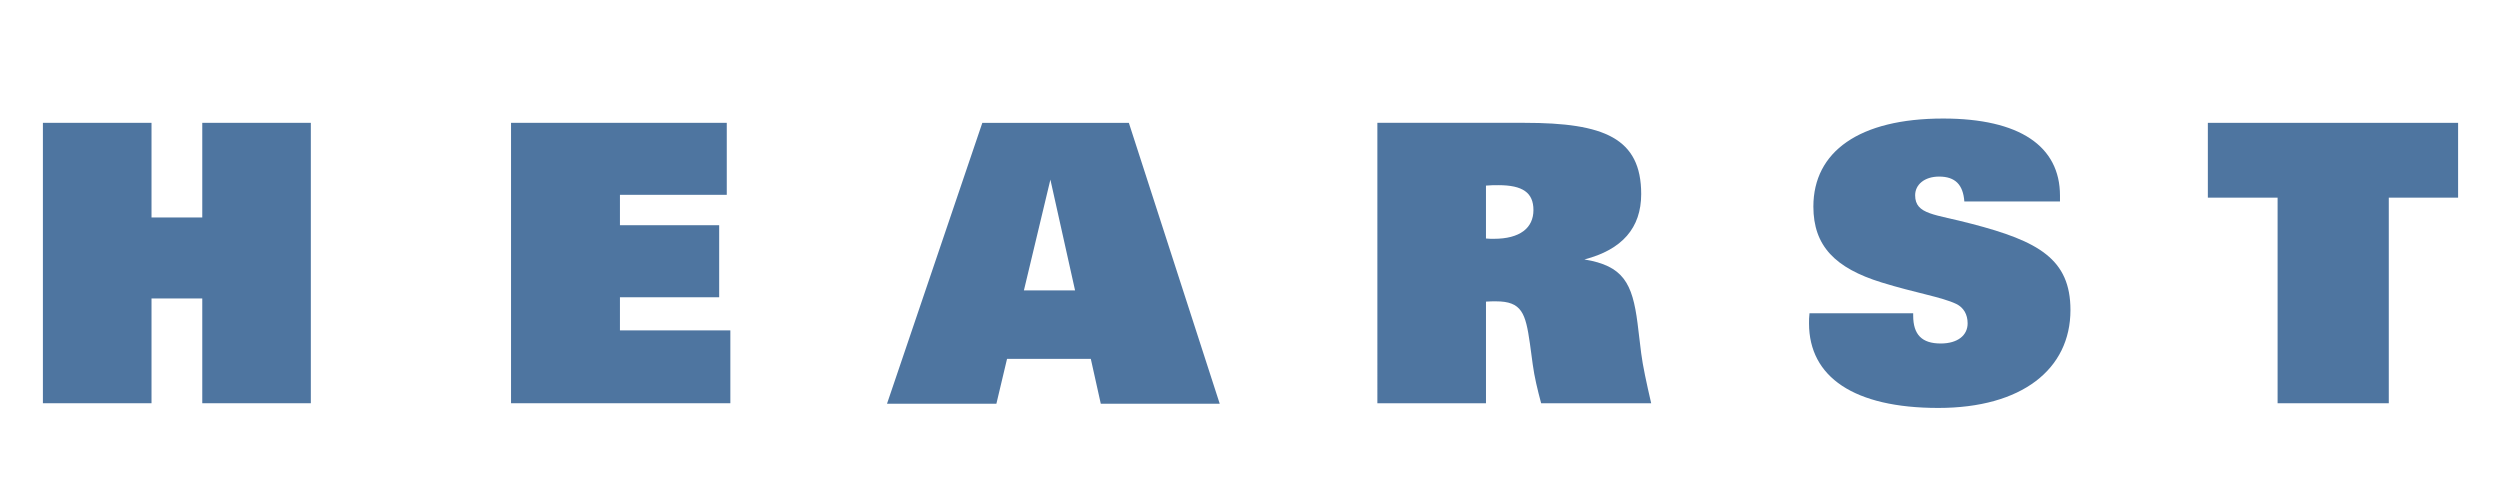
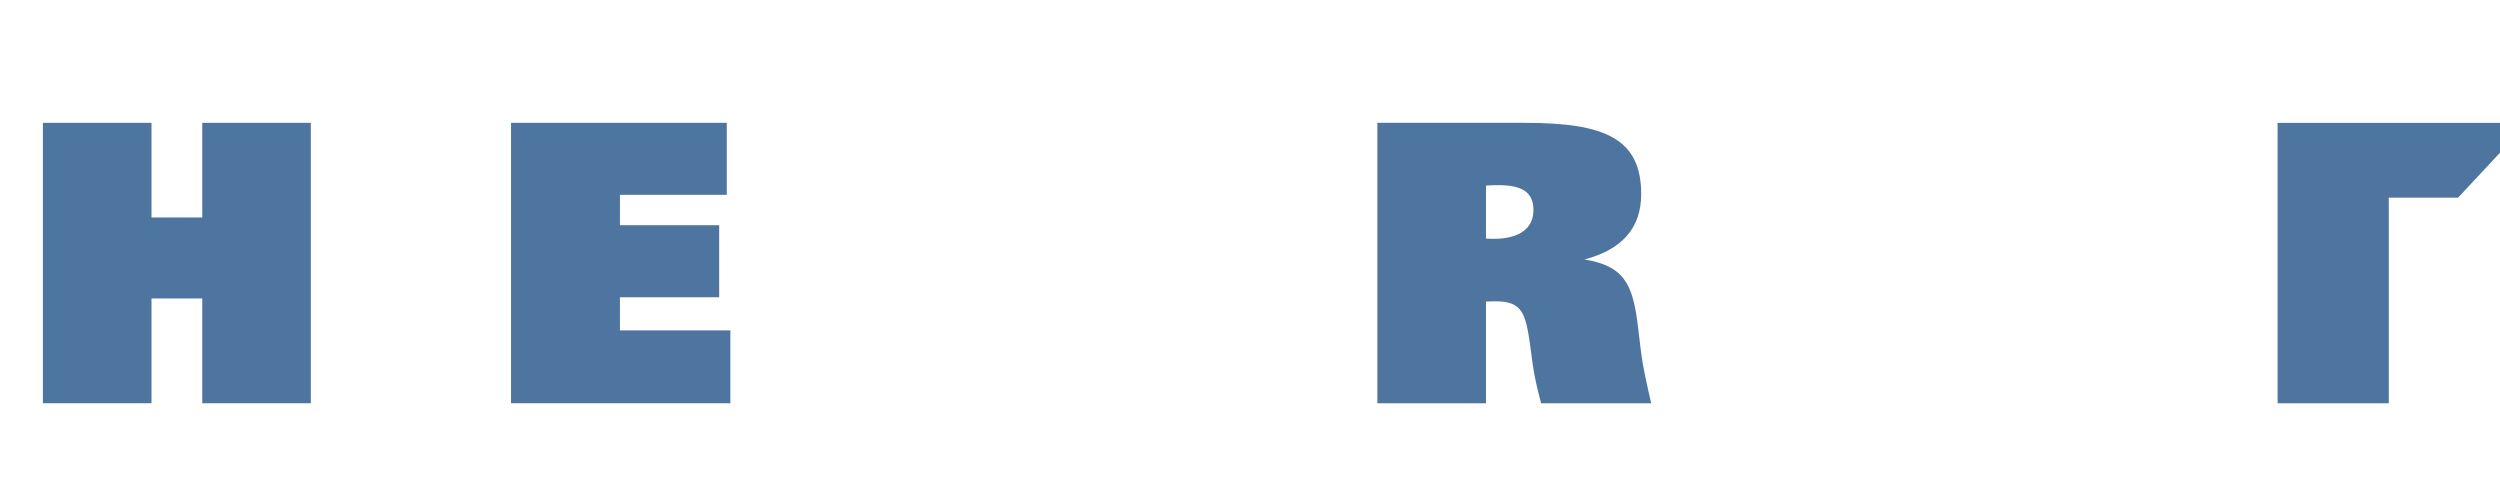
<svg xmlns="http://www.w3.org/2000/svg" height="40" viewBox="0 0 200 40" width="200">
  <g fill="#4e75a0" transform="matrix(.979 0 0 .979 2.14 8.821)">
    <path d="m1.32 1.027h8.875v7.734h4.148v-7.734h8.871v22.914h-8.871v-8.562h-4.148v8.562h-8.875" />
    <path d="m39.574 1.027h17.629v5.883h-8.73v2.484h8.109v5.887h-8.109v2.707h9.023v5.953h-17.922" />
-     <path d="m85.664 14.719h-4.18l2.164-9.051zm-15.367 9.262h8.938l.871-3.668h6.844l.816 3.668h9.719l-7.426-22.953h-11.973" />
    <path d="m119.242 10.484v-4.328c.379-.035.715-.035 1.008-.035 1.992 0 2.871.609 2.871 2.035 0 1.465-1.105 2.348-3.23 2.348-.199 0-.43 0-.648-.023m-8.875 13.461h8.875v-8.305c.285-.023.578-.023.812-.023 2.125 0 2.422.977 2.777 3.445l.23 1.703c.137 1.027.391 2.07.688 3.18h8.992c-.391-1.695-.684-3.055-.816-4.078l-.297-2.449c-.422-3.301-1.176-4.703-4.344-5.223 3.074-.797 4.641-2.57 4.641-5.344 0-4.578-3.039-5.82-9.516-5.82h-12.043" />
-     <path d="m154.152 16.59v.184c0 1.57.719 2.285 2.25 2.285 1.379 0 2.199-.66 2.199-1.645 0-.734-.332-1.297-.926-1.586-1.207-.574-3.332-.898-6.109-1.758-3.797-1.176-5.57-2.988-5.57-6.199 0-4.484 3.738-7.195 10.605-7.195 6.242 0 9.547 2.254 9.547 6.301v.477h-7.816c-.098-1.371-.746-2.035-2.059-2.035-1.207 0-1.961.664-1.961 1.527 0 1.598 1.637 1.535 4.613 2.332 5.469 1.418 8.078 2.883 8.078 7.047 0 4.848-3.988 8-10.797 8-6.902 0-10.566-2.535-10.566-6.91 0-.254 0-.527.039-.824" />
-     <path d="m198.68 7.141h-5.664v16.801h-9.086v-16.801h-5.699v-6.113h20.449" />
+     <path d="m198.68 7.141h-5.664v16.801h-9.086v-16.801v-6.113h20.449" />
  </g>
</svg>